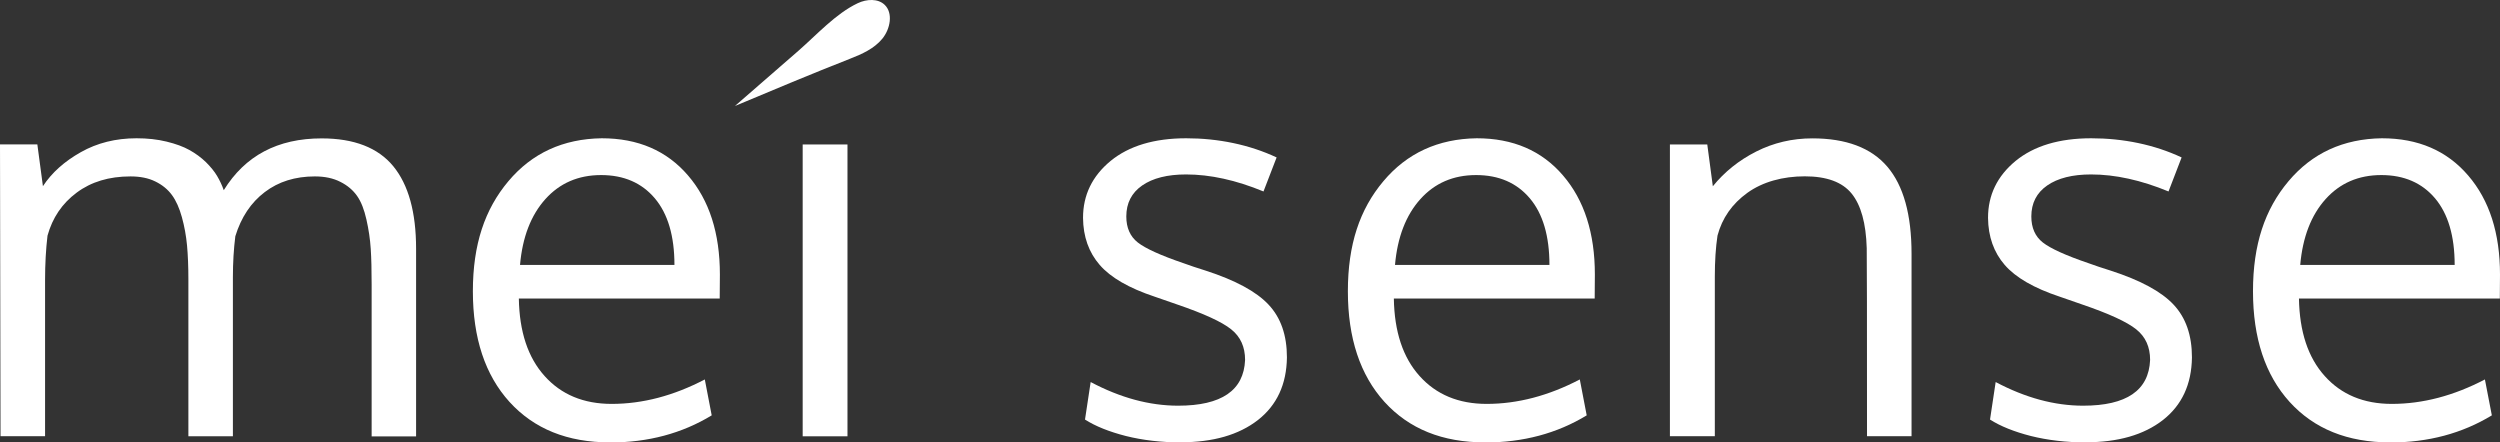
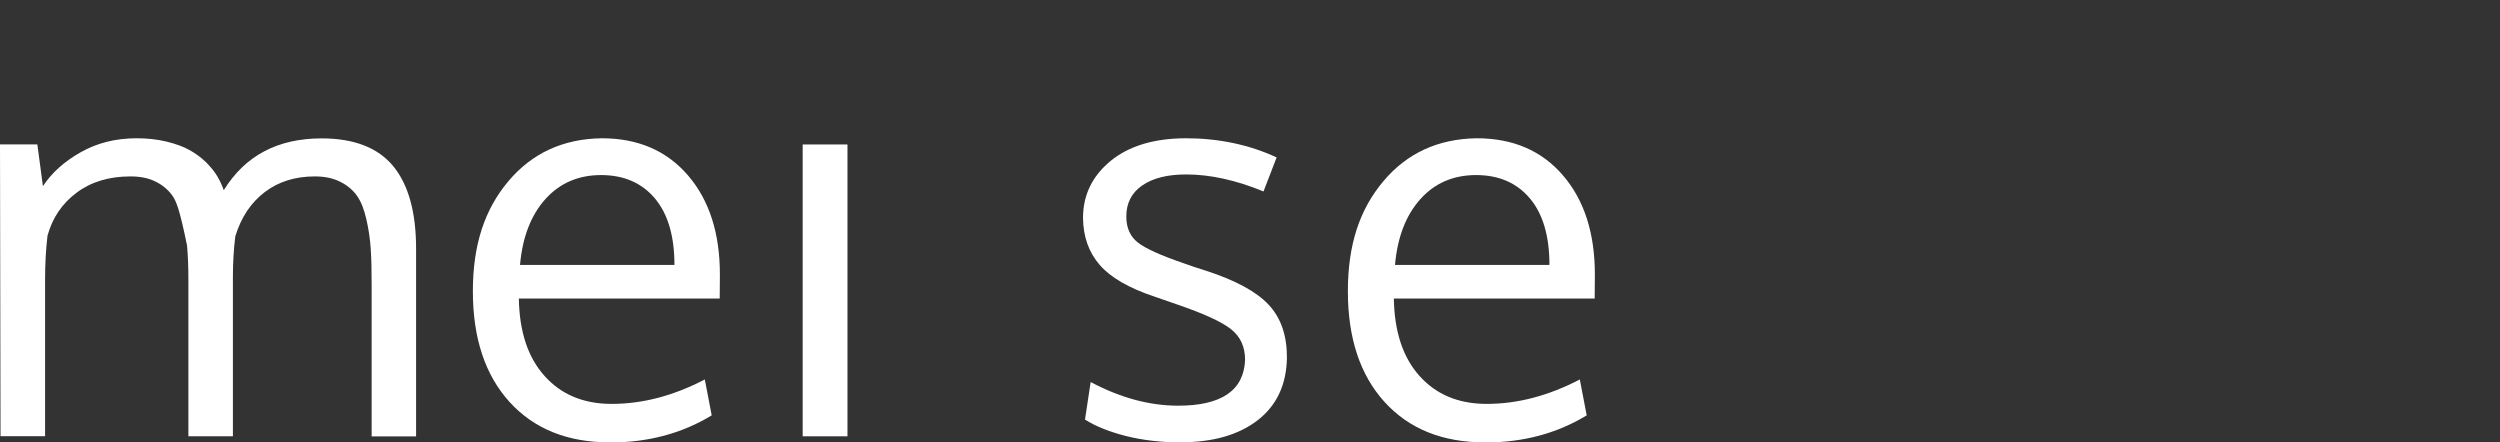
<svg xmlns="http://www.w3.org/2000/svg" width="113" height="20" viewBox="0 0 113 20" fill="none">
  <rect x="0" y="0" width="113" height="20" fill="#333333" stroke="none" />
-   <path d="M16.798 19.72V12.854C16.798 12.215 16.786 11.677 16.757 11.244C16.729 10.811 16.664 10.37 16.562 9.92C16.461 9.471 16.323 9.115 16.14 8.856C15.958 8.597 15.71 8.383 15.386 8.221C15.065 8.055 14.679 7.974 14.229 7.974C13.344 7.974 12.589 8.209 11.968 8.682C11.343 9.156 10.901 9.819 10.637 10.677C10.564 11.256 10.527 11.871 10.527 12.53V19.72H8.515V12.639C8.515 12.045 8.494 11.531 8.454 11.094C8.413 10.657 8.336 10.232 8.222 9.819C8.109 9.407 7.959 9.071 7.772 8.816C7.585 8.561 7.334 8.355 7.017 8.201C6.705 8.047 6.331 7.974 5.897 7.974C4.931 7.974 4.123 8.217 3.466 8.707C2.808 9.196 2.37 9.844 2.147 10.653C2.074 11.272 2.037 11.94 2.037 12.66V19.716H0.024C0.008 11.47 0 7.072 0 6.526H1.688L1.94 8.415C2.342 7.804 2.914 7.294 3.653 6.878C4.391 6.461 5.231 6.25 6.173 6.25C6.664 6.25 7.114 6.299 7.528 6.4C7.942 6.501 8.287 6.627 8.563 6.781C8.839 6.934 9.087 7.116 9.306 7.327C9.521 7.541 9.691 7.748 9.813 7.954C9.935 8.16 10.037 8.375 10.114 8.597C11.079 7.035 12.553 6.255 14.537 6.255C16.006 6.255 17.086 6.675 17.776 7.513C18.462 8.35 18.807 9.593 18.807 11.236V19.724H16.794L16.798 19.72Z" fill="white" />
+   <path d="M16.798 19.72V12.854C16.798 12.215 16.786 11.677 16.757 11.244C16.729 10.811 16.664 10.37 16.562 9.92C16.461 9.471 16.323 9.115 16.14 8.856C15.958 8.597 15.71 8.383 15.386 8.221C15.065 8.055 14.679 7.974 14.229 7.974C13.344 7.974 12.589 8.209 11.968 8.682C11.343 9.156 10.901 9.819 10.637 10.677C10.564 11.256 10.527 11.871 10.527 12.53V19.72H8.515V12.639C8.515 12.045 8.494 11.531 8.454 11.094C8.109 9.407 7.959 9.071 7.772 8.816C7.585 8.561 7.334 8.355 7.017 8.201C6.705 8.047 6.331 7.974 5.897 7.974C4.931 7.974 4.123 8.217 3.466 8.707C2.808 9.196 2.37 9.844 2.147 10.653C2.074 11.272 2.037 11.94 2.037 12.66V19.716H0.024C0.008 11.47 0 7.072 0 6.526H1.688L1.94 8.415C2.342 7.804 2.914 7.294 3.653 6.878C4.391 6.461 5.231 6.25 6.173 6.25C6.664 6.25 7.114 6.299 7.528 6.4C7.942 6.501 8.287 6.627 8.563 6.781C8.839 6.934 9.087 7.116 9.306 7.327C9.521 7.541 9.691 7.748 9.813 7.954C9.935 8.16 10.037 8.375 10.114 8.597C11.079 7.035 12.553 6.255 14.537 6.255C16.006 6.255 17.086 6.675 17.776 7.513C18.462 8.35 18.807 9.593 18.807 11.236V19.724H16.794L16.798 19.72Z" fill="white" />
  <path d="M27.571 19.996C25.648 19.996 24.138 19.385 23.03 18.167C21.926 16.949 21.374 15.282 21.374 13.165C21.374 11.049 21.91 9.463 22.977 8.193C24.044 6.922 25.453 6.275 27.198 6.25C28.837 6.25 30.136 6.809 31.098 7.93C32.06 9.046 32.539 10.54 32.539 12.409C32.539 12.506 32.539 12.68 32.535 12.939C32.531 13.194 32.531 13.38 32.531 13.493H23.452C23.476 14.99 23.862 16.16 24.617 16.997C25.367 17.835 26.378 18.256 27.648 18.256C29.048 18.256 30.449 17.887 31.857 17.151L32.169 18.774C30.826 19.591 29.296 20 27.575 20L27.571 19.996ZM29.6 8.966C29.008 8.266 28.2 7.913 27.169 7.913C26.139 7.913 25.299 8.278 24.649 9.002C24 9.726 23.614 10.717 23.505 11.976H30.485C30.485 10.669 30.189 9.666 29.6 8.966Z" fill="white" />
  <path d="M38.306 6.53V19.721H36.281V6.53H38.306Z" fill="white" />
  <path d="M53.385 19.996C52.484 19.996 51.656 19.898 50.893 19.708C50.134 19.514 49.517 19.267 49.042 18.964L49.298 17.268C50.641 17.981 51.96 18.337 53.251 18.337C55.211 18.337 56.221 17.649 56.278 16.269C56.278 15.682 56.071 15.221 55.649 14.885C55.231 14.549 54.411 14.173 53.19 13.756L52.187 13.408C51.031 13.024 50.203 12.546 49.708 11.976C49.212 11.405 48.961 10.697 48.953 9.848C48.953 8.812 49.371 7.958 50.199 7.274C51.031 6.594 52.171 6.25 53.616 6.25C55.061 6.25 56.473 6.538 57.703 7.116L57.11 8.654C55.864 8.14 54.7 7.885 53.612 7.885C52.768 7.885 52.106 8.051 51.627 8.383C51.148 8.715 50.909 9.184 50.909 9.783C50.909 10.297 51.083 10.689 51.428 10.96C51.773 11.231 52.467 11.547 53.502 11.899C53.766 11.996 54.103 12.11 54.505 12.235C55.84 12.668 56.785 13.178 57.337 13.768C57.894 14.359 58.169 15.152 58.169 16.156C58.153 17.374 57.715 18.316 56.855 18.988C55.994 19.656 54.833 19.991 53.368 19.991L53.385 19.996Z" fill="white" />
  <path d="M67.121 19.996C65.197 19.996 63.688 19.385 62.58 18.167C61.476 16.949 60.924 15.282 60.924 13.165C60.924 11.049 61.459 9.463 62.527 8.193C63.594 6.922 65.002 6.275 66.748 6.25C68.387 6.25 69.686 6.809 70.648 7.93C71.609 9.046 72.088 10.54 72.088 12.409C72.088 12.506 72.088 12.68 72.084 12.939C72.08 13.194 72.08 13.38 72.08 13.493H63.002C63.026 14.99 63.411 16.16 64.166 16.997C64.917 17.835 65.928 18.256 67.198 18.256C68.598 18.256 69.998 17.887 71.407 17.151L71.719 18.774C70.376 19.591 68.846 20 67.125 20L67.121 19.996ZM69.15 8.966C68.558 8.266 67.75 7.913 66.719 7.913C65.688 7.913 64.848 8.278 64.199 9.002C63.55 9.726 63.164 10.717 63.054 11.976H70.035C70.035 10.669 69.739 9.666 69.15 8.966Z" fill="white" />
-   <path d="M75.48 19.72V6.53H77.169L77.42 8.419C77.944 7.772 78.597 7.246 79.381 6.849C80.164 6.453 81.012 6.254 81.917 6.254C83.443 6.254 84.575 6.679 85.306 7.533C86.036 8.387 86.402 9.698 86.402 11.47V19.716H84.389C84.389 14.428 84.385 11.591 84.376 11.215C84.344 10.094 84.117 9.273 83.695 8.751C83.273 8.229 82.566 7.97 81.576 7.97C80.586 7.97 79.677 8.217 78.983 8.715C78.293 9.212 77.842 9.856 77.631 10.649C77.55 11.187 77.51 11.802 77.51 12.502V19.716H75.472L75.48 19.72Z" fill="white" />
-   <path d="M94.291 19.996C93.39 19.996 92.562 19.898 91.799 19.708C91.04 19.514 90.424 19.267 89.949 18.964L90.204 17.268C91.548 17.981 92.867 18.337 94.157 18.337C96.118 18.337 97.128 17.649 97.185 16.269C97.185 15.682 96.978 15.221 96.556 14.885C96.138 14.549 95.318 14.173 94.096 13.756L93.094 13.408C91.937 13.024 91.109 12.546 90.614 11.976C90.119 11.405 89.868 10.697 89.859 9.848C89.859 8.812 90.277 7.958 91.105 7.274C91.937 6.594 93.078 6.25 94.523 6.25C95.967 6.25 97.38 6.538 98.609 7.116L98.017 8.654C96.771 8.14 95.606 7.885 94.519 7.885C93.674 7.885 93.013 8.051 92.534 8.383C92.055 8.715 91.816 9.184 91.816 9.783C91.816 10.297 91.99 10.689 92.335 10.96C92.68 11.231 93.374 11.547 94.409 11.899C94.673 11.996 95.01 12.11 95.411 12.235C96.747 12.668 97.692 13.178 98.244 13.768C98.8 14.359 99.076 15.152 99.076 16.156C99.06 17.374 98.621 18.316 97.761 18.988C96.901 19.656 95.74 19.991 94.275 19.991L94.291 19.996Z" fill="white" />
-   <path d="M108.033 19.996C106.109 19.996 104.599 19.385 103.491 18.167C102.387 16.949 101.835 15.282 101.835 13.165C101.835 11.049 102.371 9.463 103.438 8.193C104.506 6.922 105.914 6.275 107.659 6.25C109.299 6.25 110.597 6.809 111.559 7.93C112.521 9.046 113 10.54 113 12.409C113 12.506 113 12.68 112.996 12.939C112.992 13.194 112.992 13.38 112.992 13.493H103.913C103.938 14.99 104.323 16.16 105.078 16.997C105.829 17.835 106.839 18.256 108.11 18.256C109.51 18.256 110.91 17.887 112.318 17.151L112.631 18.774C111.287 19.591 109.757 20 108.037 20L108.033 19.996ZM110.066 8.966C109.473 8.266 108.666 7.913 107.635 7.913C106.604 7.913 105.764 8.278 105.115 9.002C104.465 9.726 104.08 10.717 103.97 11.976H110.951C110.951 10.669 110.654 9.666 110.066 8.966Z" fill="white" />
-   <path d="M38.434 2.65C38.961 2.444 39.509 2.201 39.879 1.752C40.248 1.303 40.37 0.591 39.992 0.223C39.692 -0.073 39.176 -0.049 38.767 0.146C37.772 0.619 36.916 1.574 36.076 2.306C35.122 3.136 34.168 3.961 33.219 4.791C34.956 4.062 36.684 3.338 38.434 2.65Z" fill="white" />
</svg>